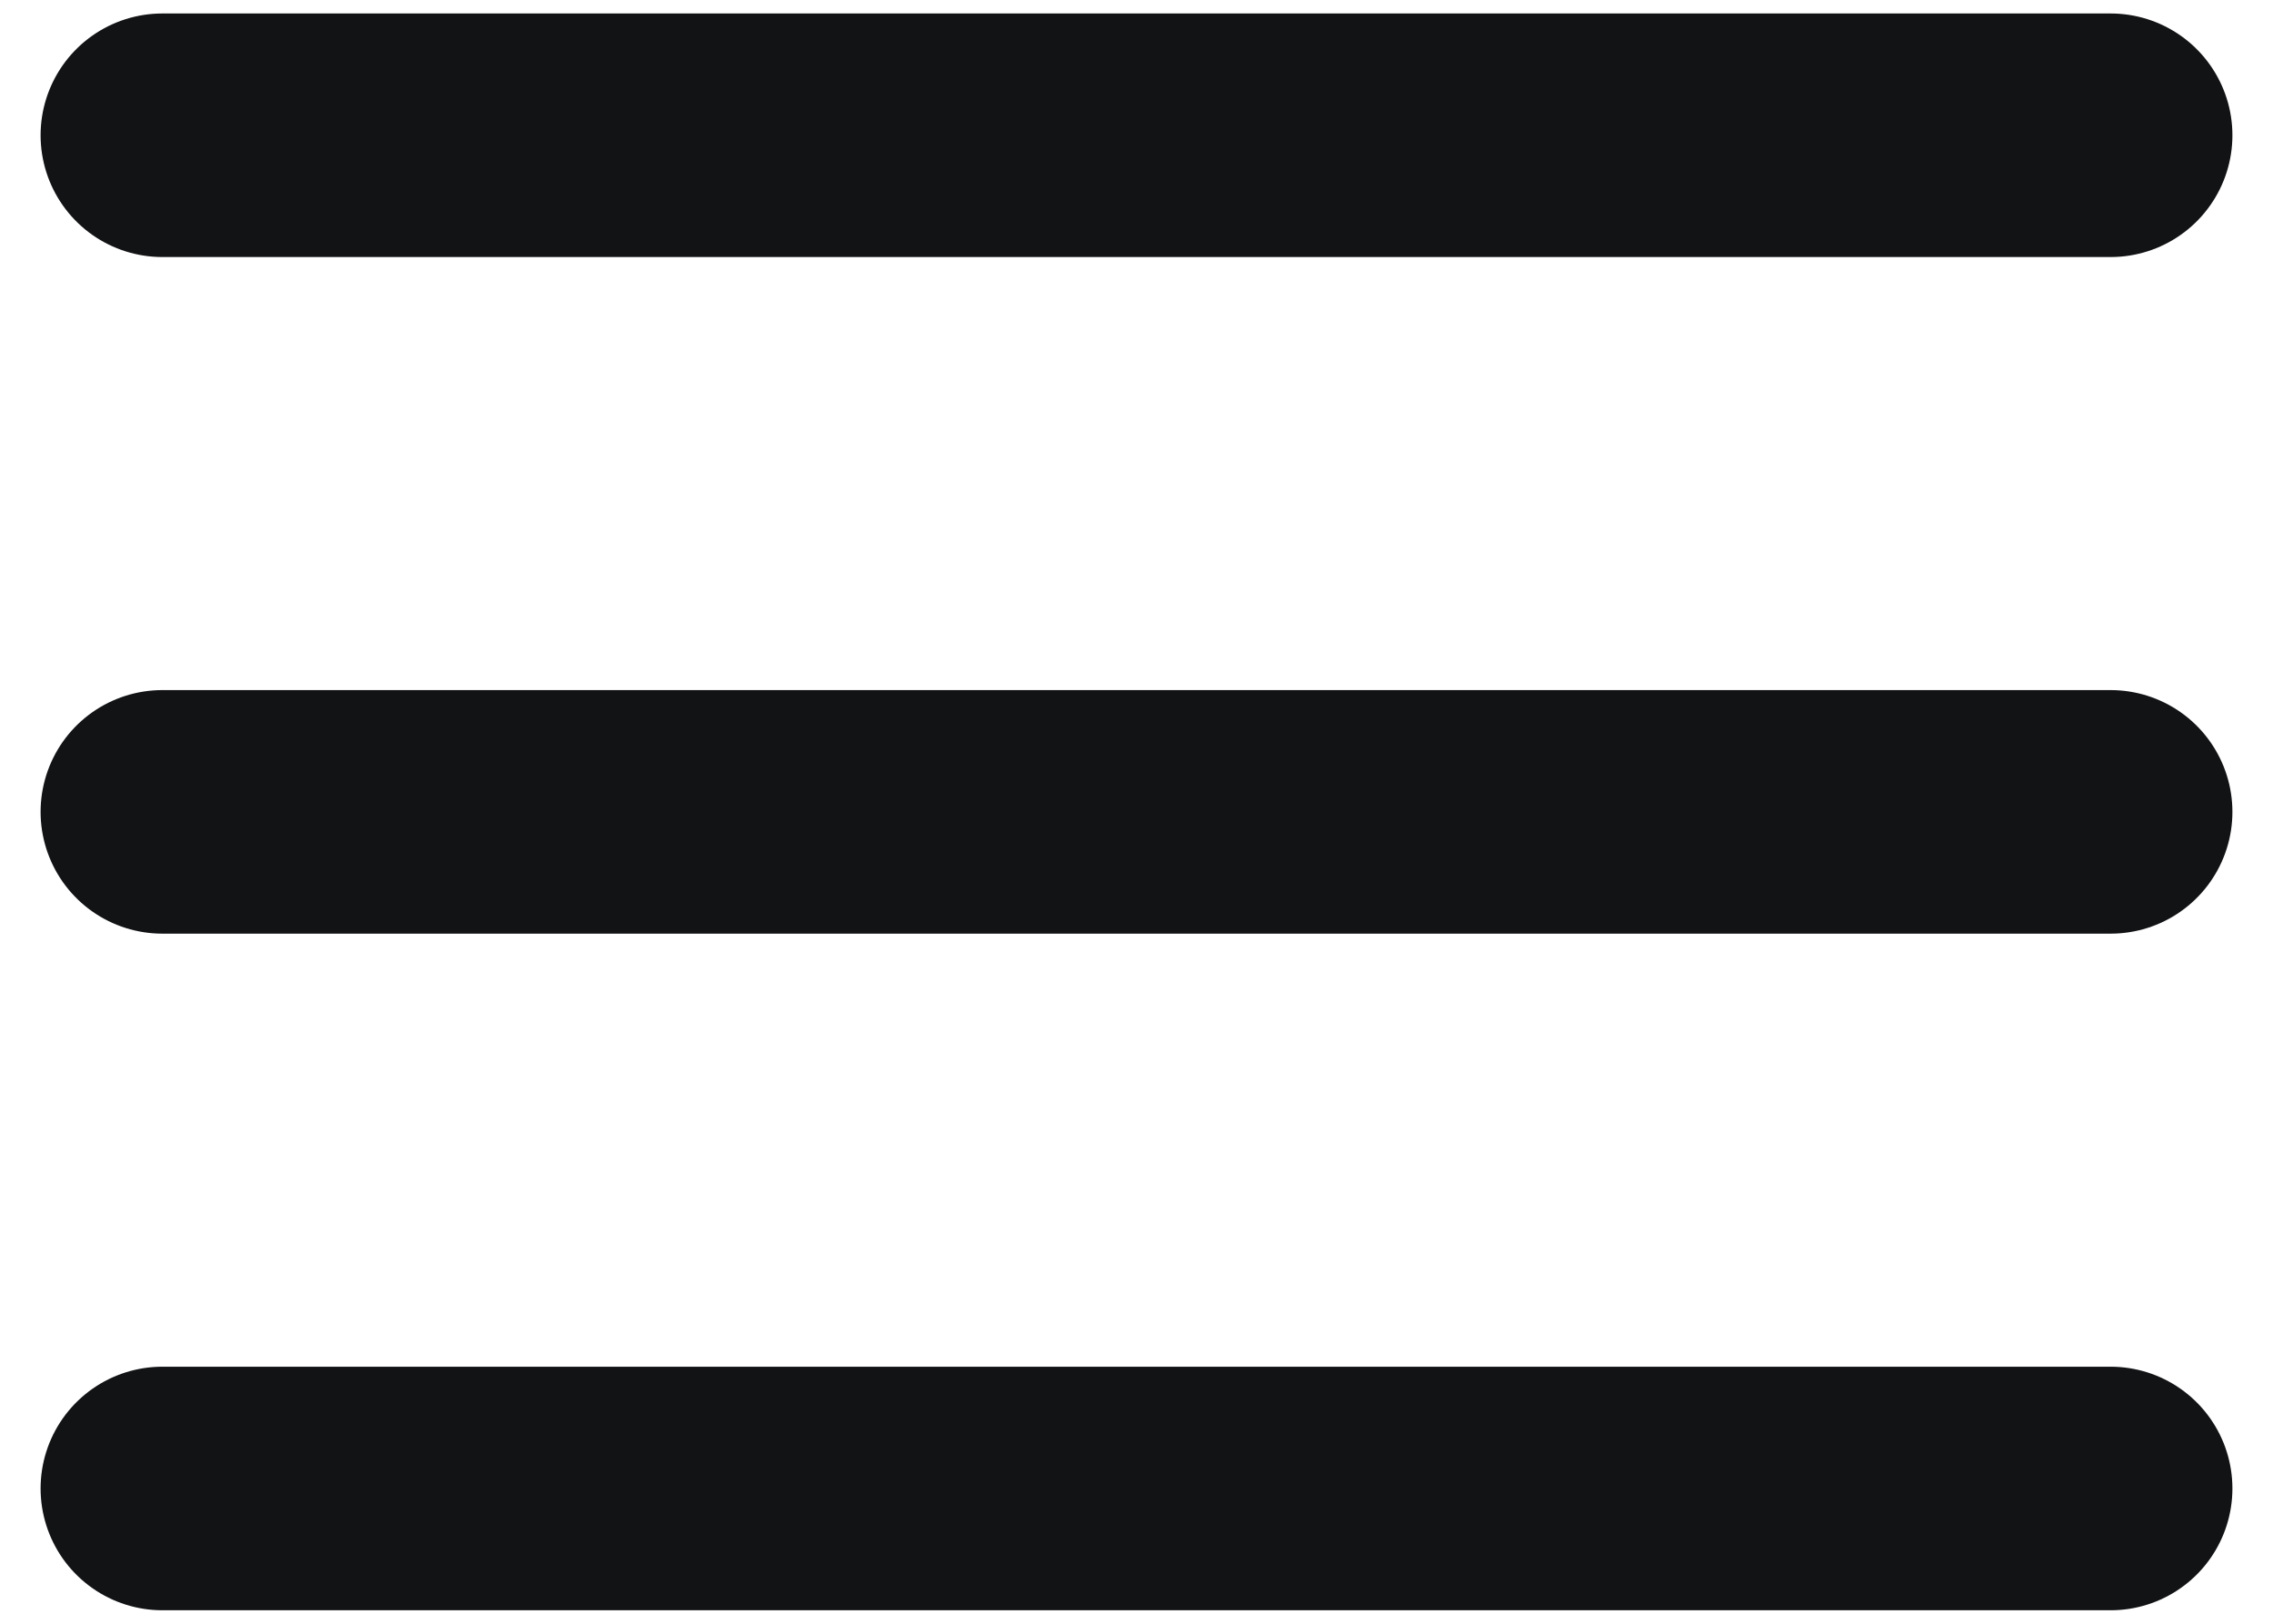
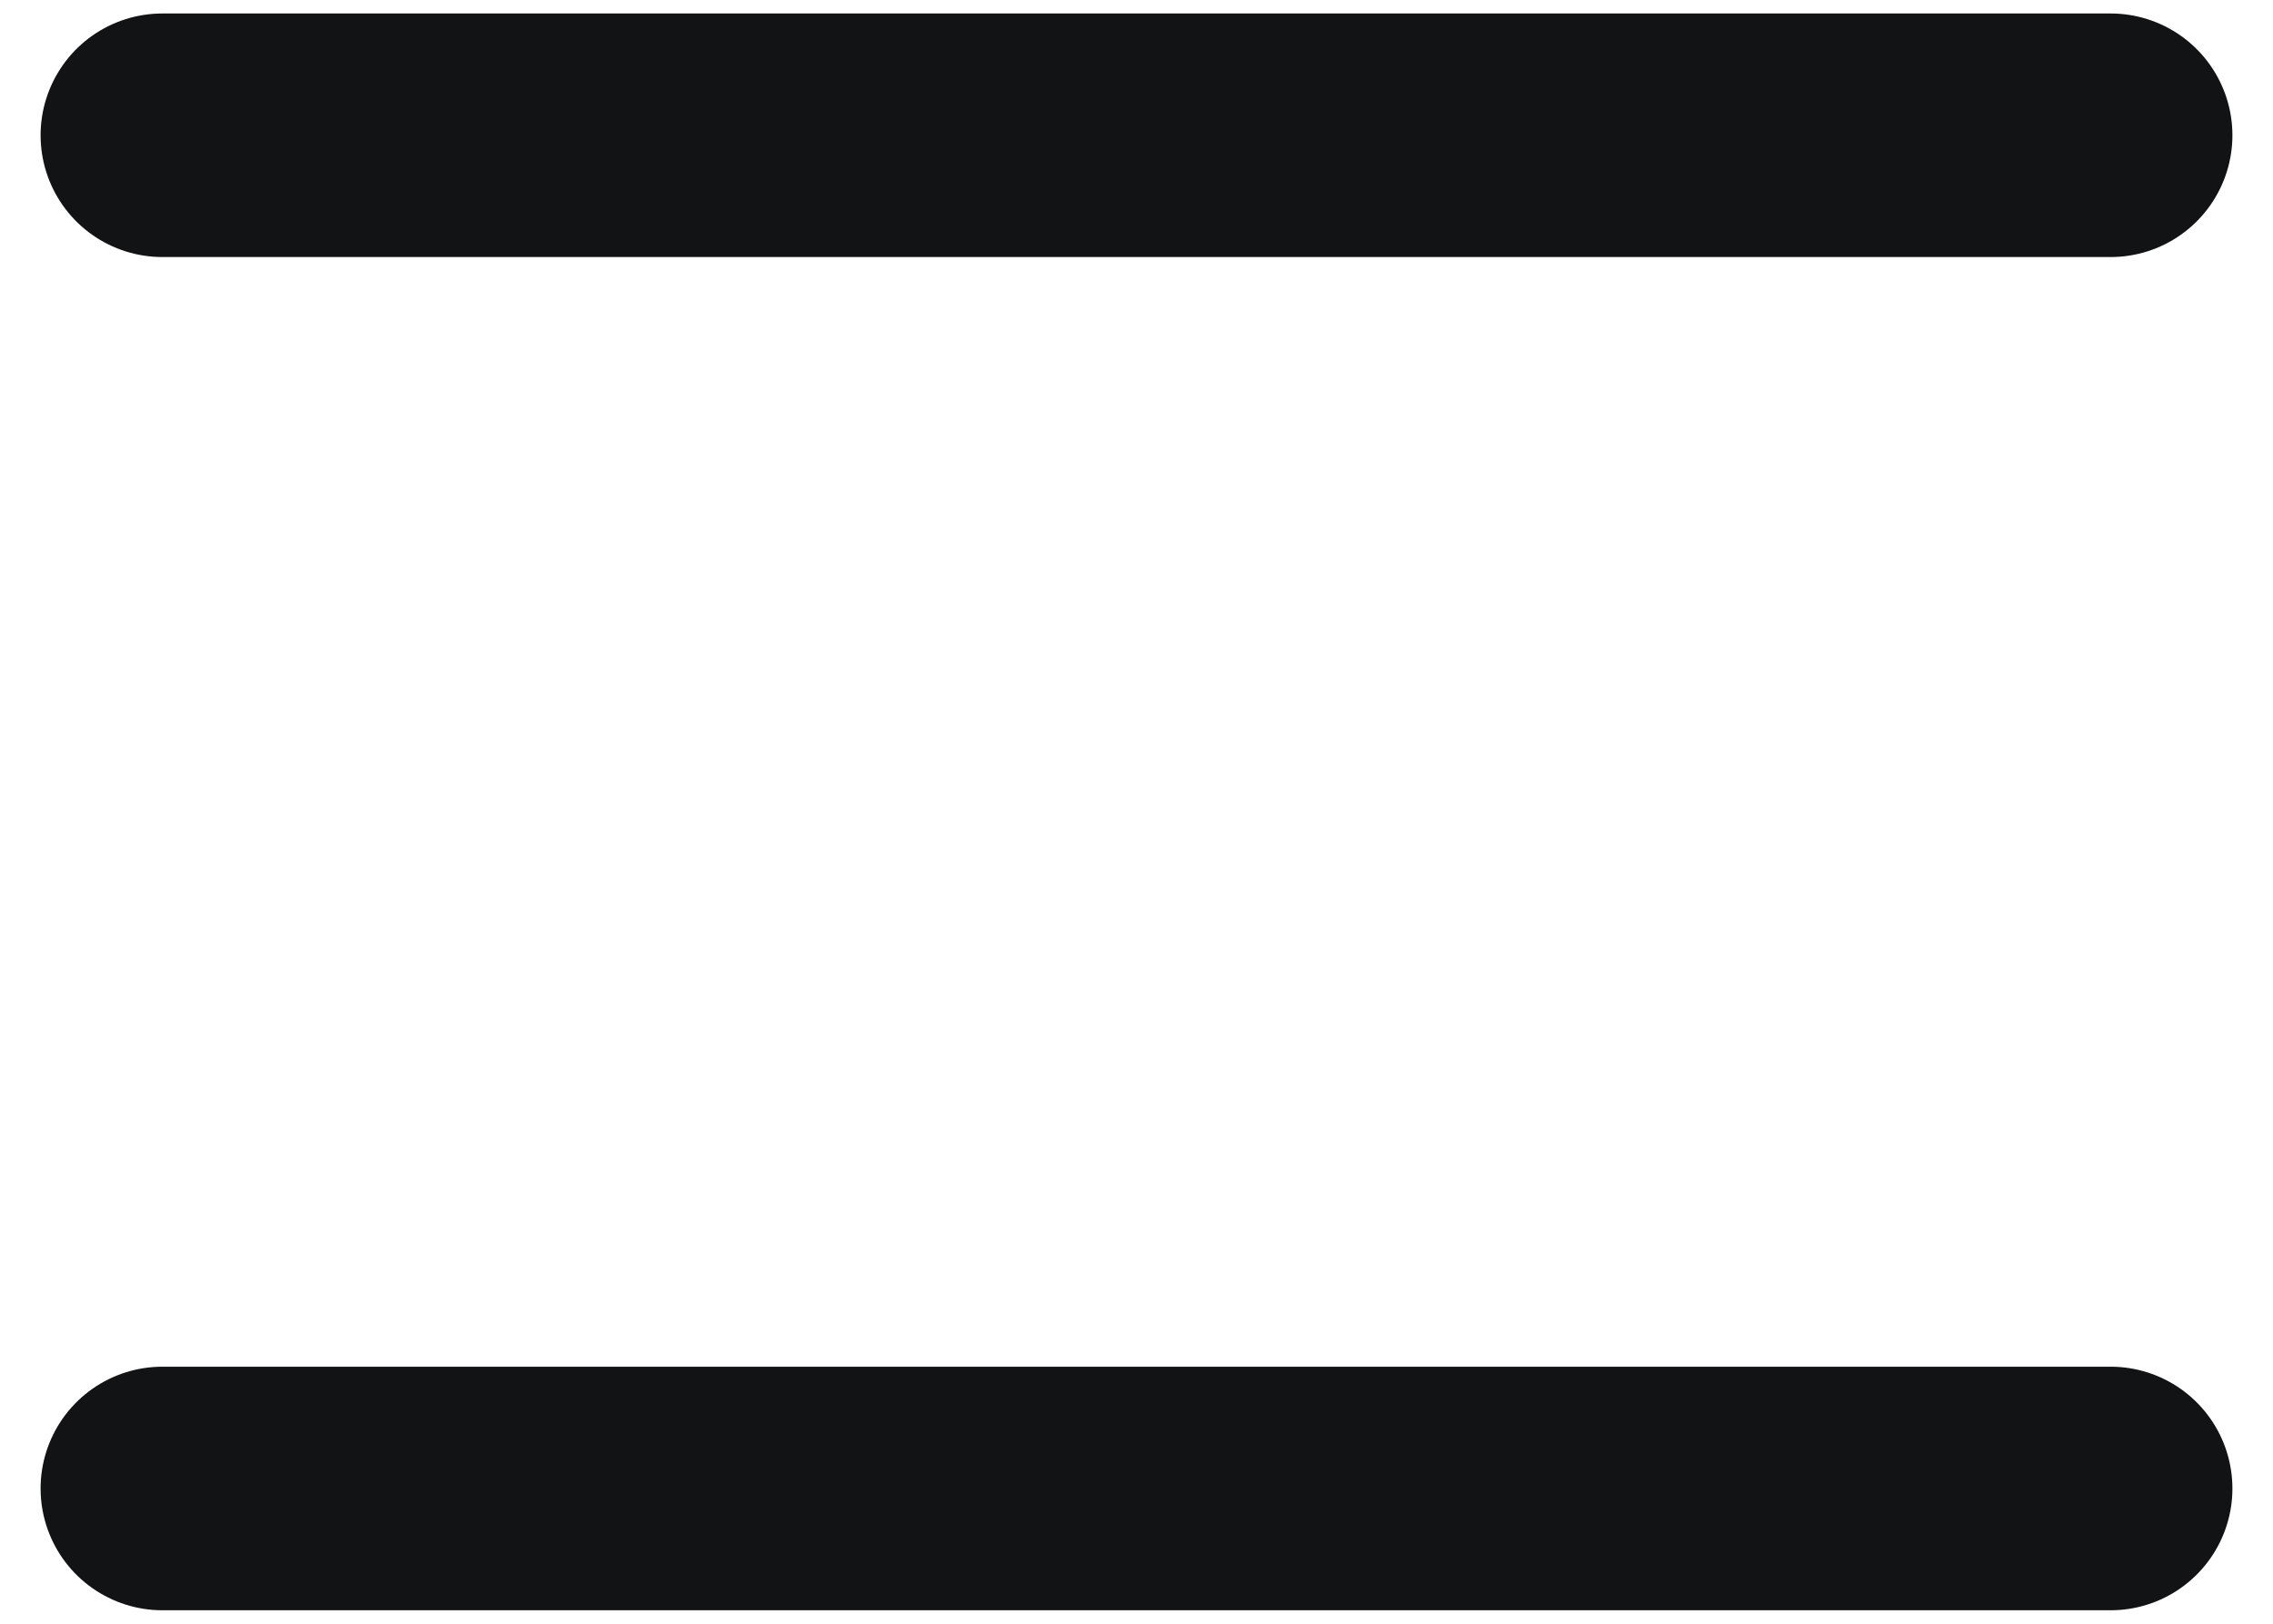
<svg xmlns="http://www.w3.org/2000/svg" width="14" height="10" viewBox="0 0 14 10" fill="none">
  <path d="M1 0.833H13" stroke="#121315" stroke-width="1.5" stroke-linecap="round" stroke-linejoin="round" />
  <path d="M1 9.167H13" stroke="#121315" stroke-width="1.5" stroke-linecap="round" stroke-linejoin="round" />
-   <path d="M1 5H13" stroke="#121315" stroke-width="1.5" stroke-linecap="round" stroke-linejoin="round" />
</svg>